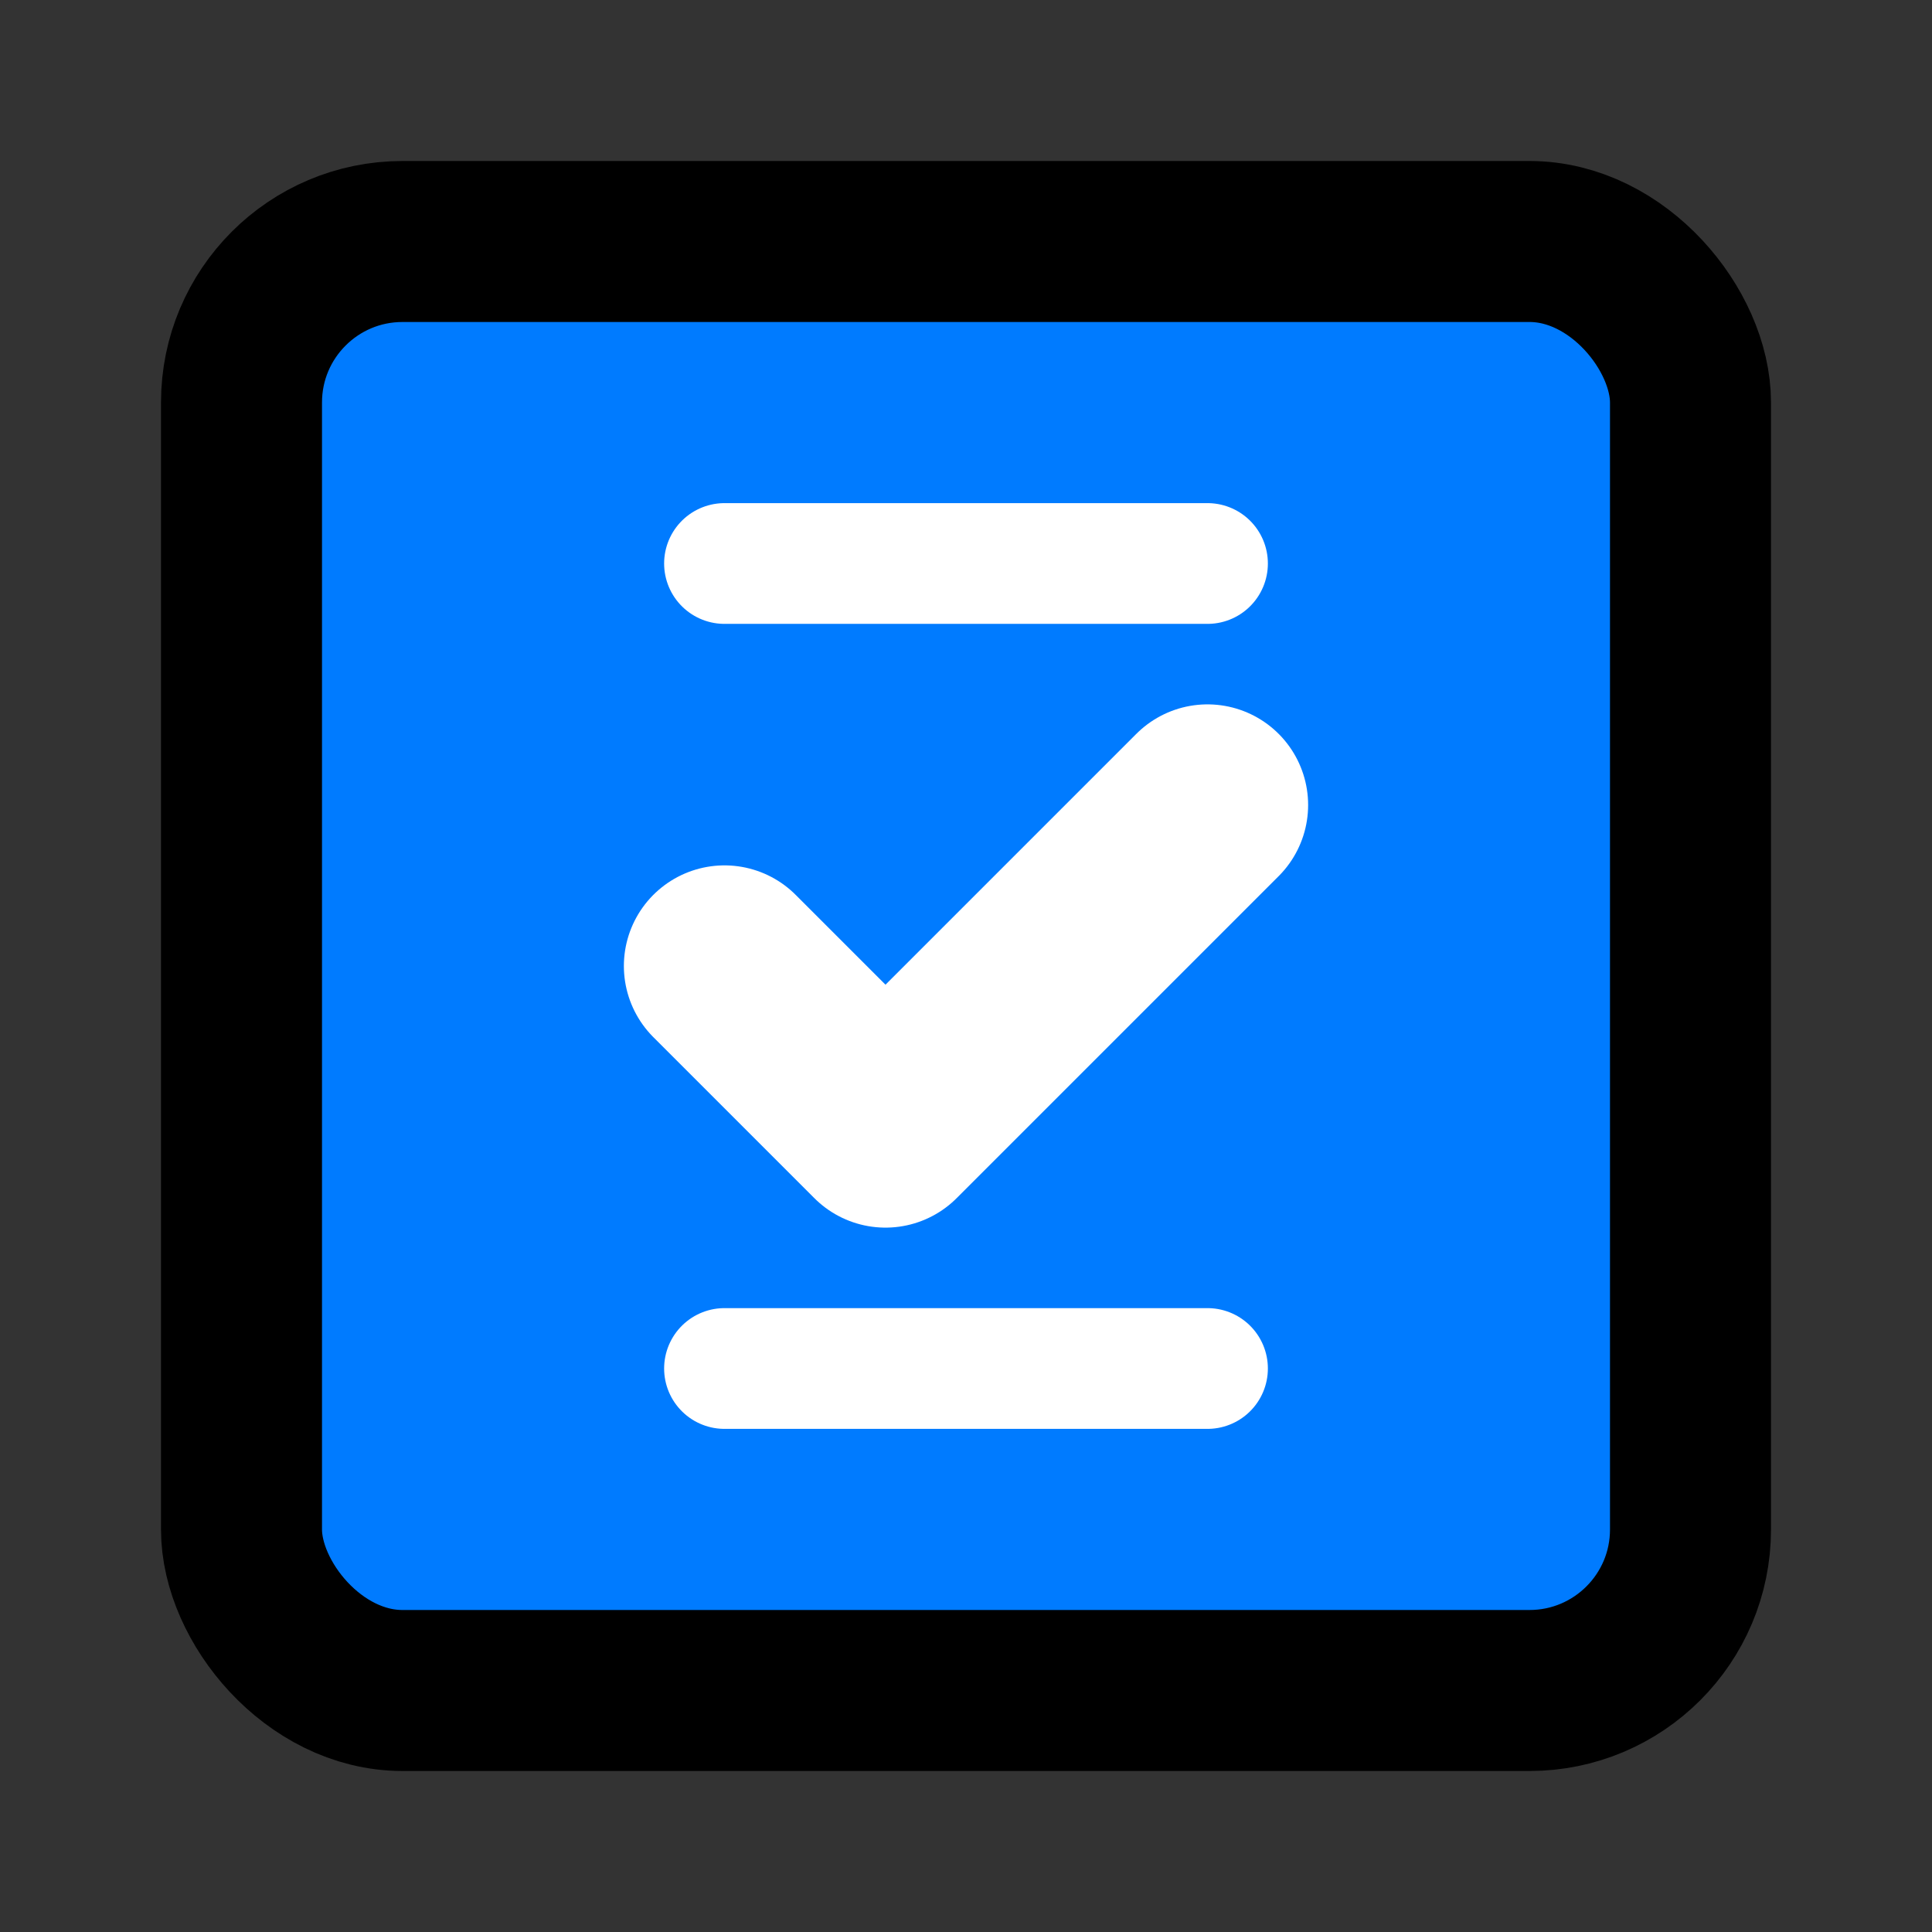
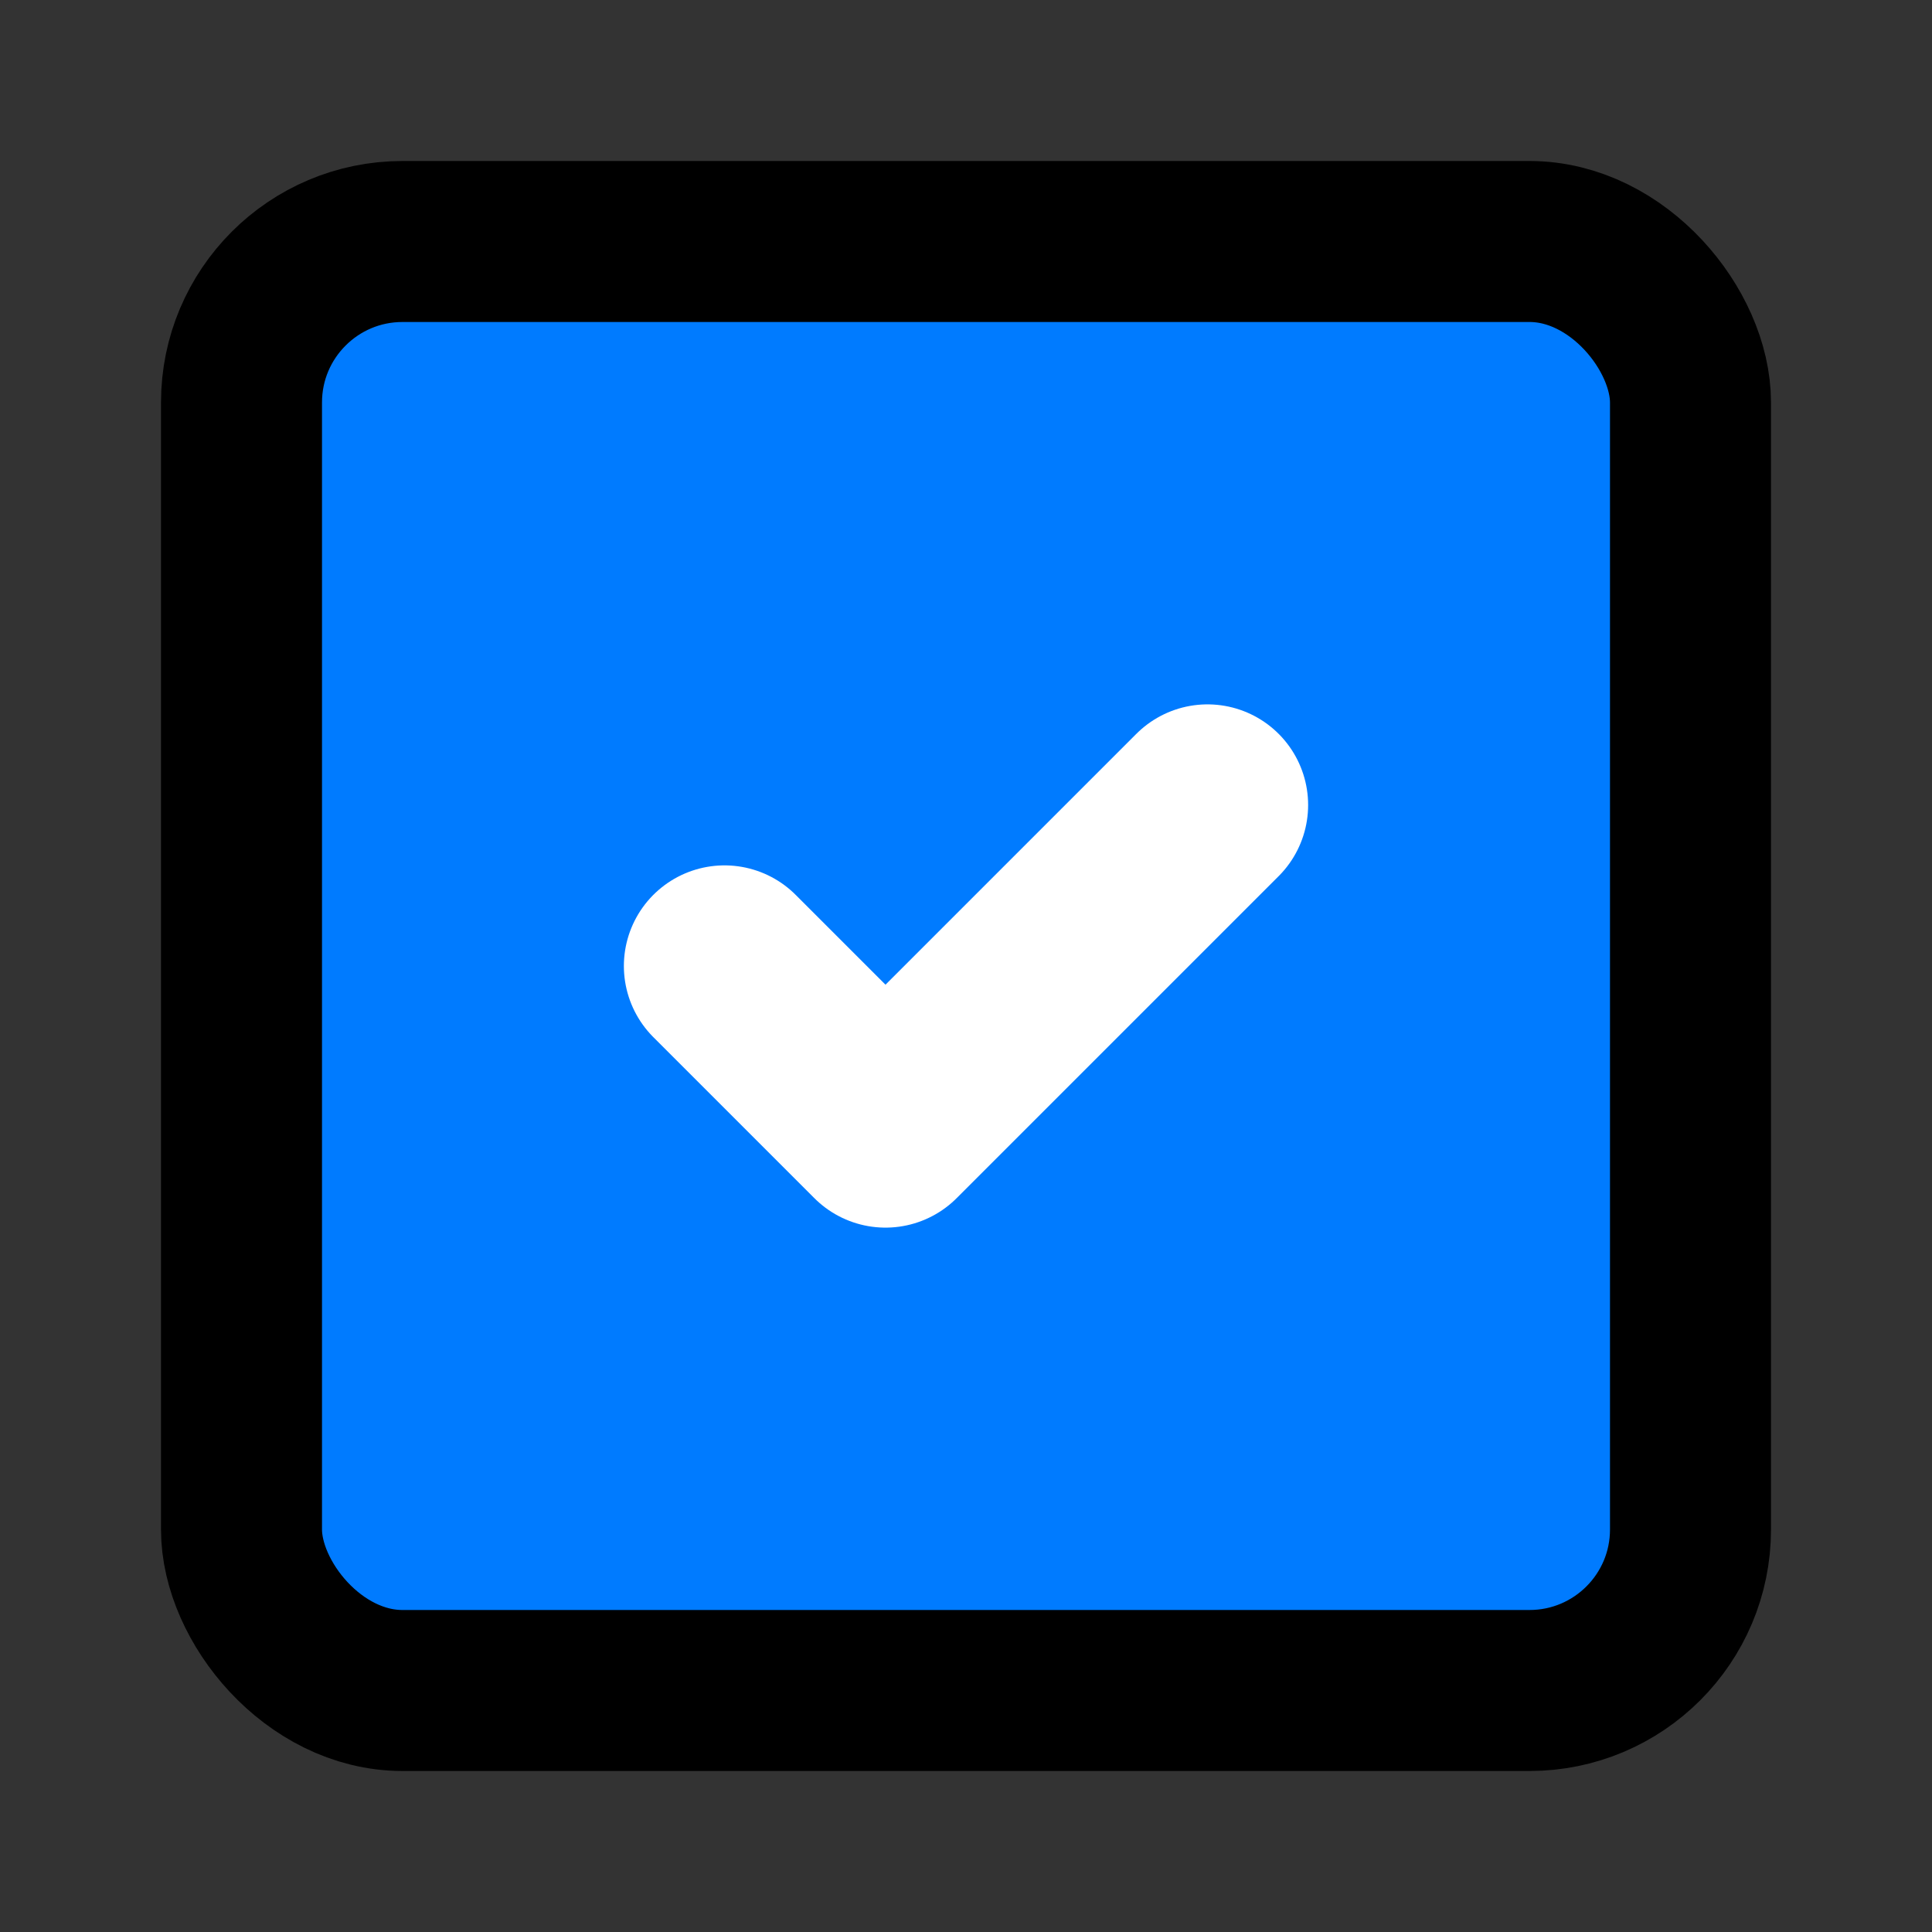
<svg xmlns="http://www.w3.org/2000/svg" width="128" height="128" viewBox="0 0 24 24" fill="none" stroke="currentColor" stroke-width="2" stroke-linecap="round" stroke-linejoin="round">
  <rect x="0" y="0" width="24" height="24" fill="#333333" stroke="none" />
  <rect x="3" y="3" width="18" height="18" rx="2" ry="2" fill="#007bff" />
  <path d="M9 12l2 2 4-4" stroke="#ffffff" stroke-width="2.5" />
-   <line x1="9" y1="17" x2="15" y2="17" stroke="#ffffff" stroke-width="1.5" />
-   <line x1="9" y1="7" x2="15" y2="7" stroke="#ffffff" stroke-width="1.5" />
</svg>